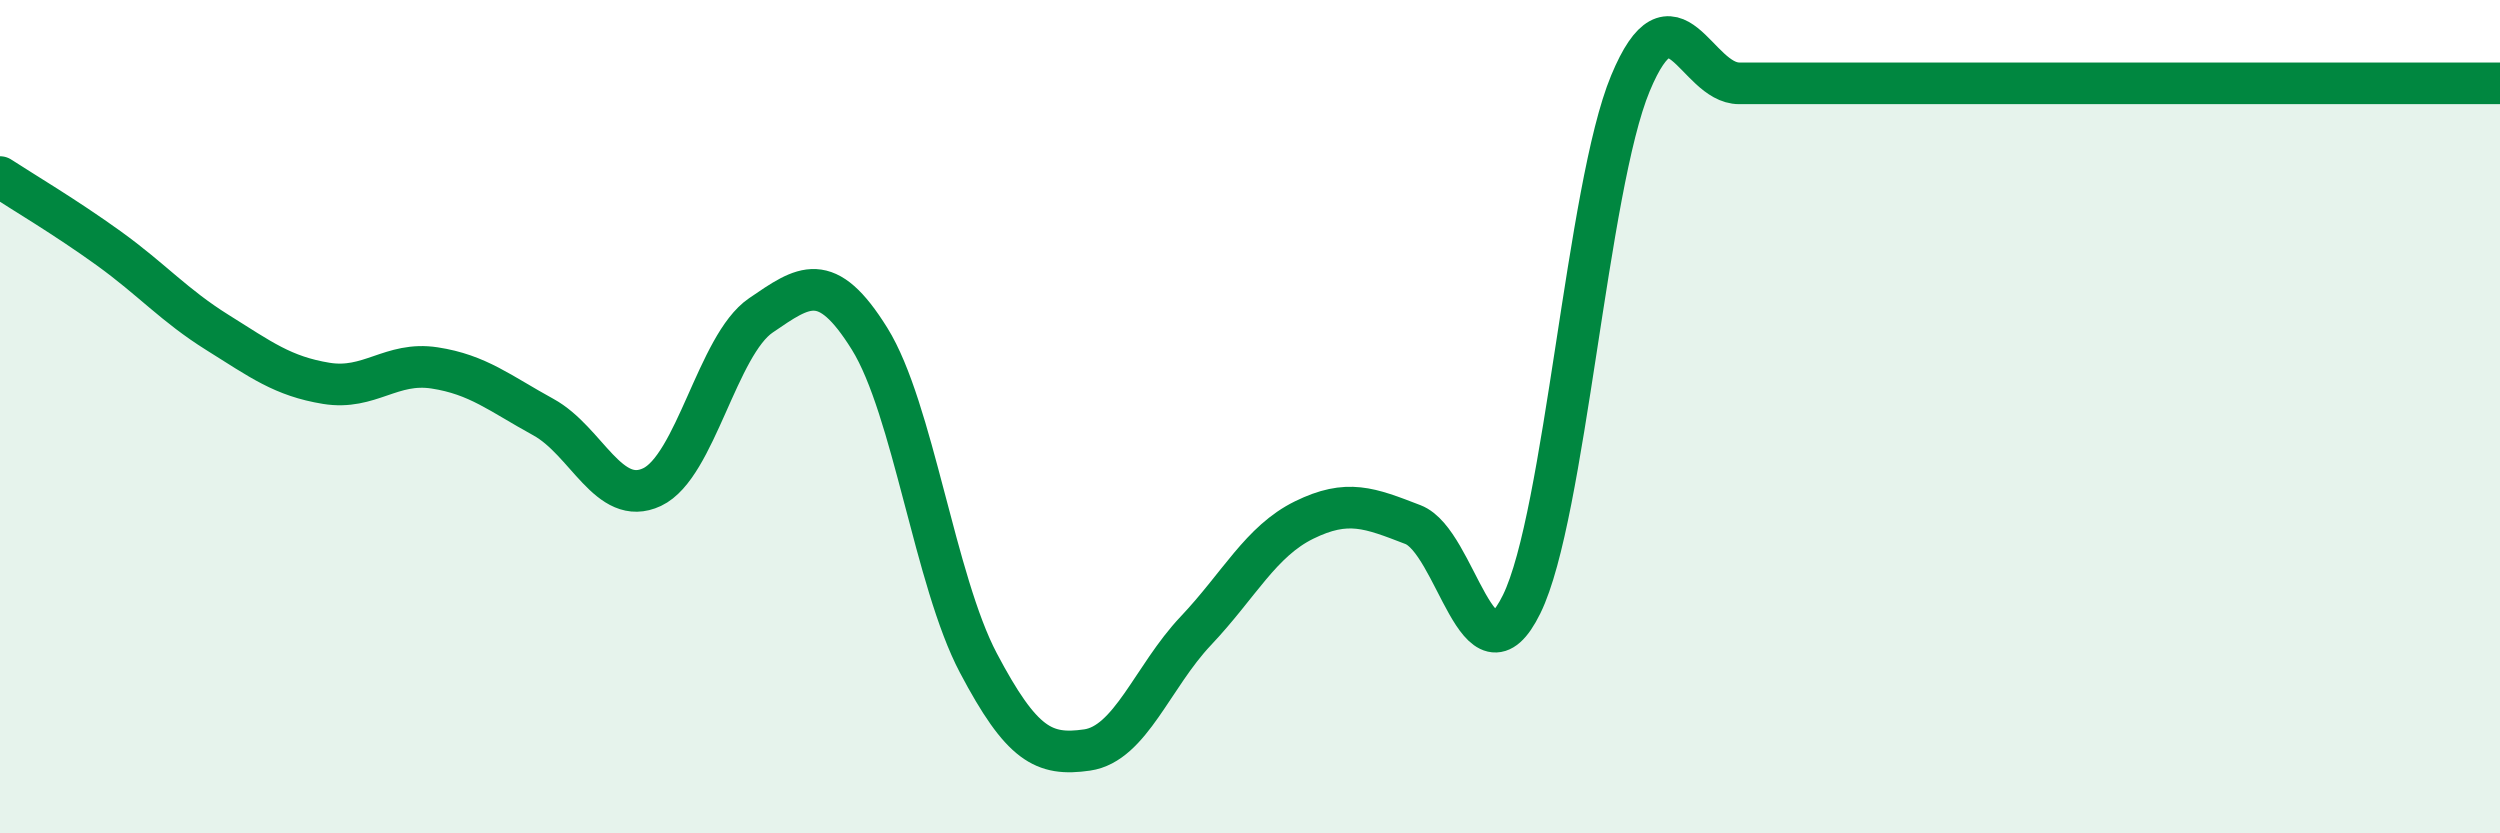
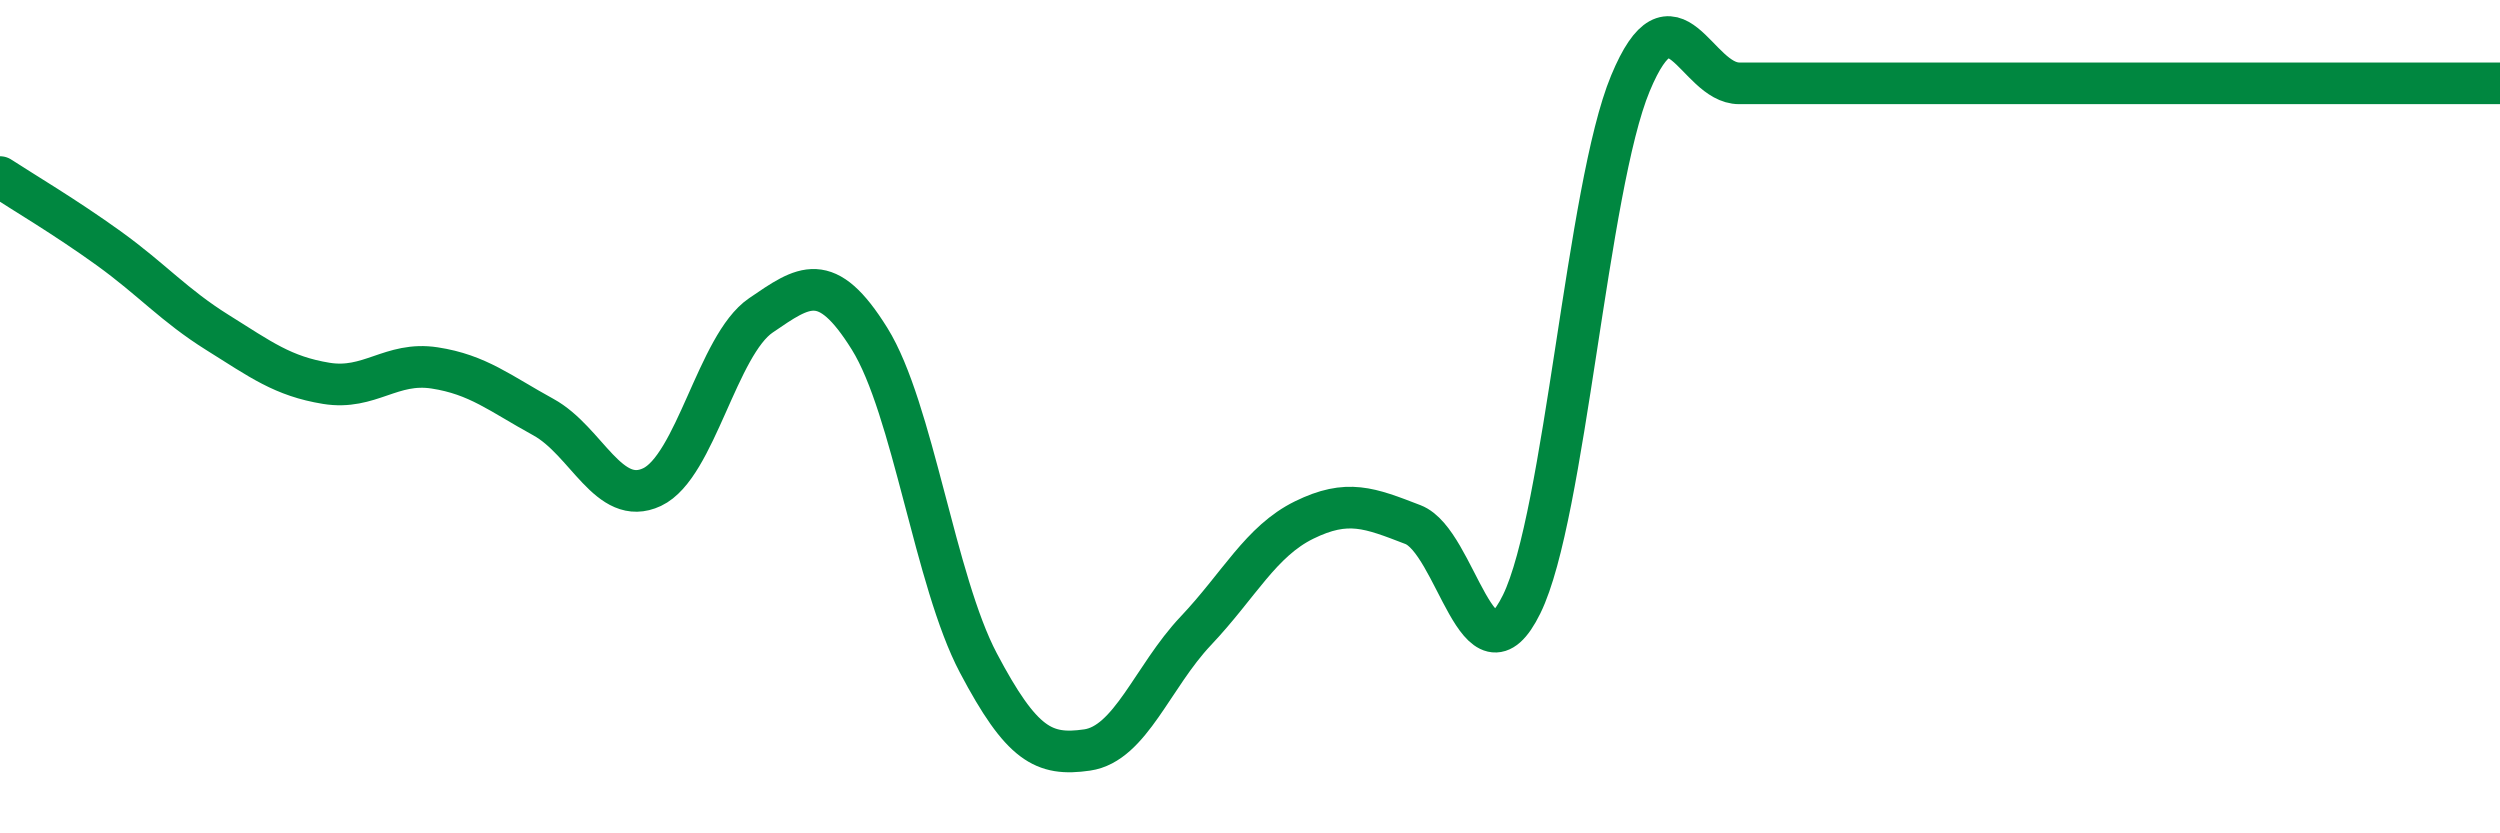
<svg xmlns="http://www.w3.org/2000/svg" width="60" height="20" viewBox="0 0 60 20">
-   <path d="M 0,4.25 C 0.52,4.59 1.57,5.21 2.61,5.96 C 3.65,6.71 4.18,7.33 5.22,7.98 C 6.26,8.63 6.79,9.03 7.83,9.2 C 8.87,9.37 9.39,8.67 10.43,8.83 C 11.47,8.99 12,9.44 13.04,10.01 C 14.08,10.58 14.61,12.18 15.65,11.69 C 16.69,11.2 17.22,8.28 18.26,7.57 C 19.3,6.86 19.83,6.46 20.87,8.13 C 21.91,9.8 22.44,13.94 23.48,15.91 C 24.52,17.88 25.05,18.15 26.09,18 C 27.13,17.85 27.66,16.24 28.7,15.14 C 29.74,14.04 30.26,12.99 31.3,12.48 C 32.34,11.97 32.87,12.19 33.91,12.59 C 34.95,12.99 35.48,16.62 36.52,14.5 C 37.56,12.38 38.09,4.5 39.13,2 C 40.17,-0.5 40.7,2 41.74,2 C 42.78,2 43.31,2 44.35,2 C 45.39,2 45.4,2 46.96,2 C 48.52,2 50.61,2 52.17,2 C 53.73,2 53.21,2 54.78,2 C 56.35,2 58.96,2 60,2L60 20L0 20Z" fill="#008740" opacity="0.1" stroke-linecap="round" stroke-linejoin="round" />
  <path d="M 0,4.25 C 0.52,4.59 1.57,5.21 2.61,5.96 C 3.65,6.71 4.18,7.33 5.22,7.98 C 6.26,8.63 6.79,9.03 7.83,9.2 C 8.87,9.37 9.39,8.67 10.43,8.83 C 11.47,8.99 12,9.44 13.04,10.01 C 14.08,10.58 14.61,12.18 15.65,11.69 C 16.69,11.2 17.22,8.28 18.26,7.57 C 19.3,6.86 19.83,6.46 20.87,8.13 C 21.91,9.8 22.44,13.94 23.48,15.91 C 24.52,17.88 25.05,18.15 26.09,18 C 27.13,17.85 27.66,16.24 28.7,15.14 C 29.74,14.04 30.26,12.99 31.3,12.48 C 32.34,11.97 32.87,12.19 33.91,12.59 C 34.95,12.99 35.48,16.62 36.52,14.5 C 37.56,12.38 38.09,4.5 39.13,2 C 40.17,-0.5 40.7,2 41.74,2 C 42.78,2 43.31,2 44.35,2 C 45.39,2 45.4,2 46.96,2 C 48.52,2 50.61,2 52.17,2 C 53.73,2 53.21,2 54.78,2 C 56.35,2 58.96,2 60,2" stroke="#008740" stroke-width="1" fill="none" stroke-linecap="round" stroke-linejoin="round" />
</svg>